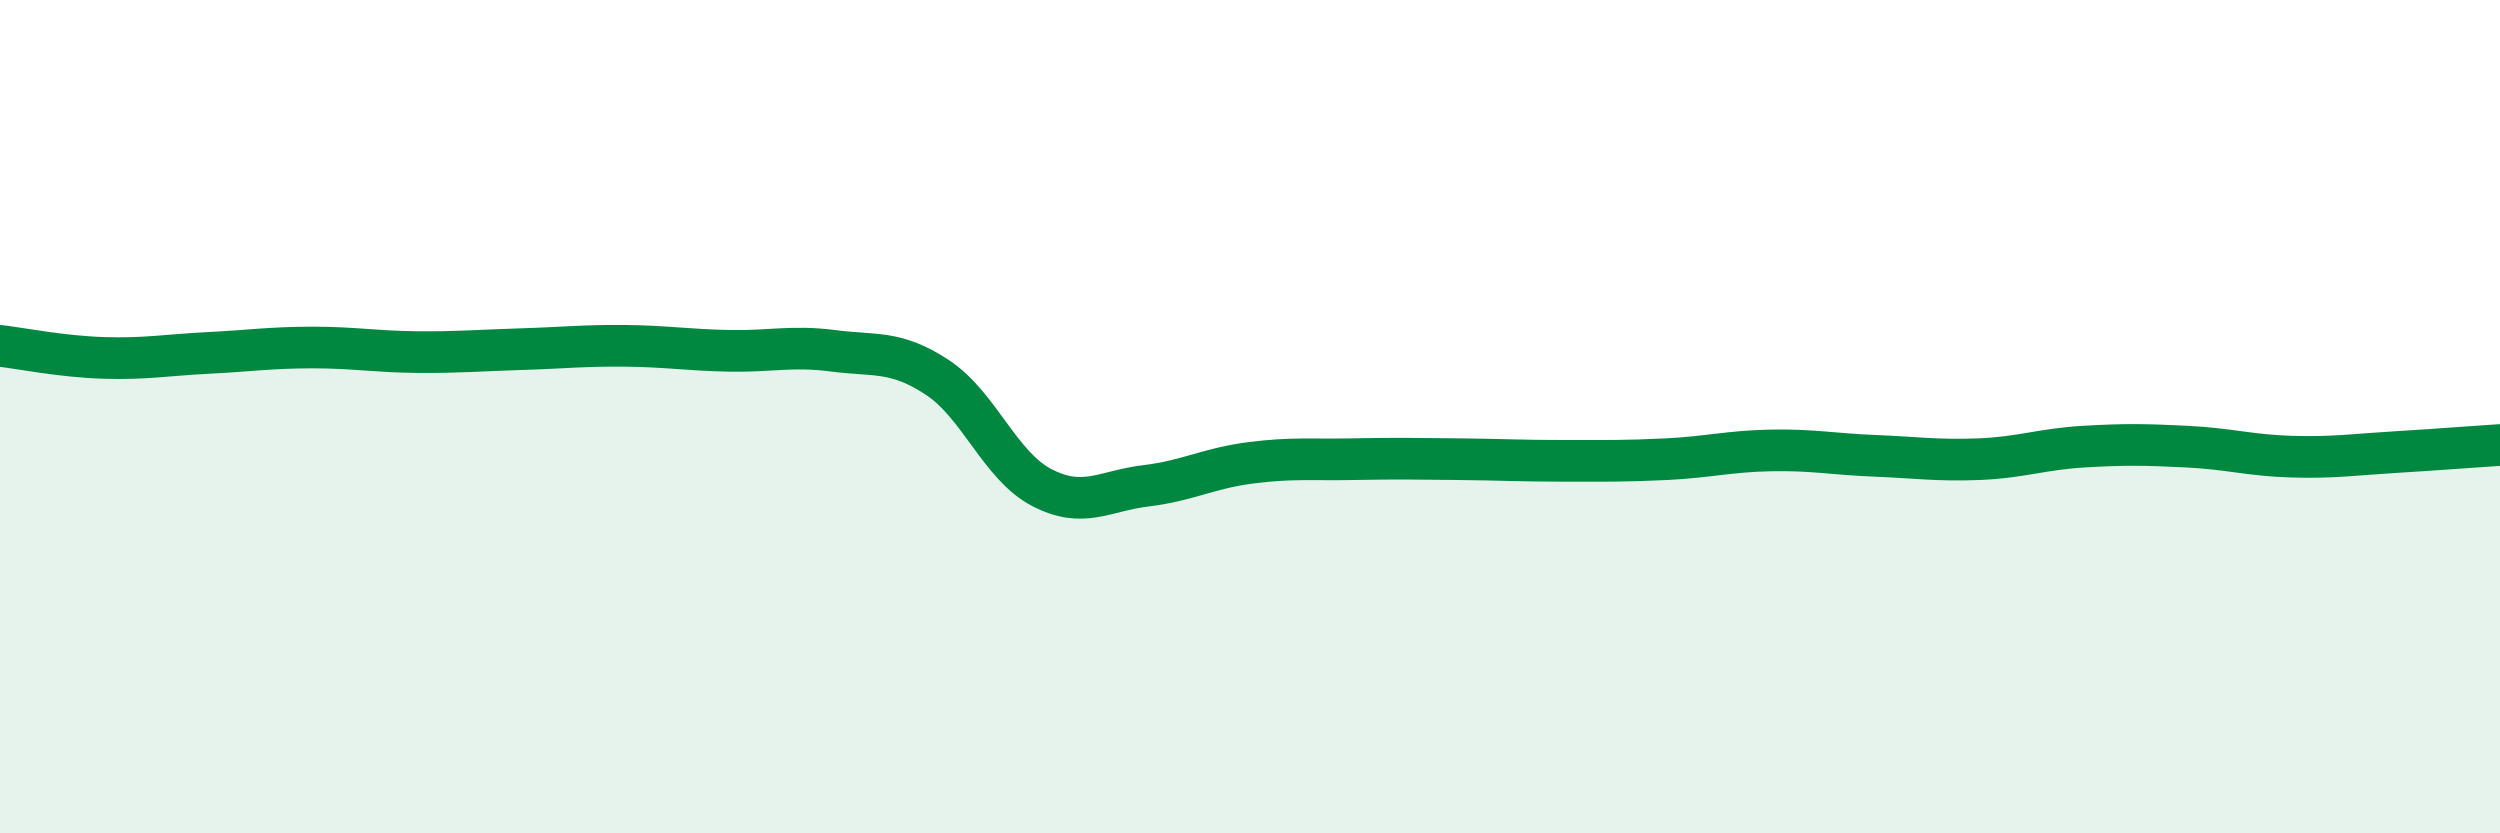
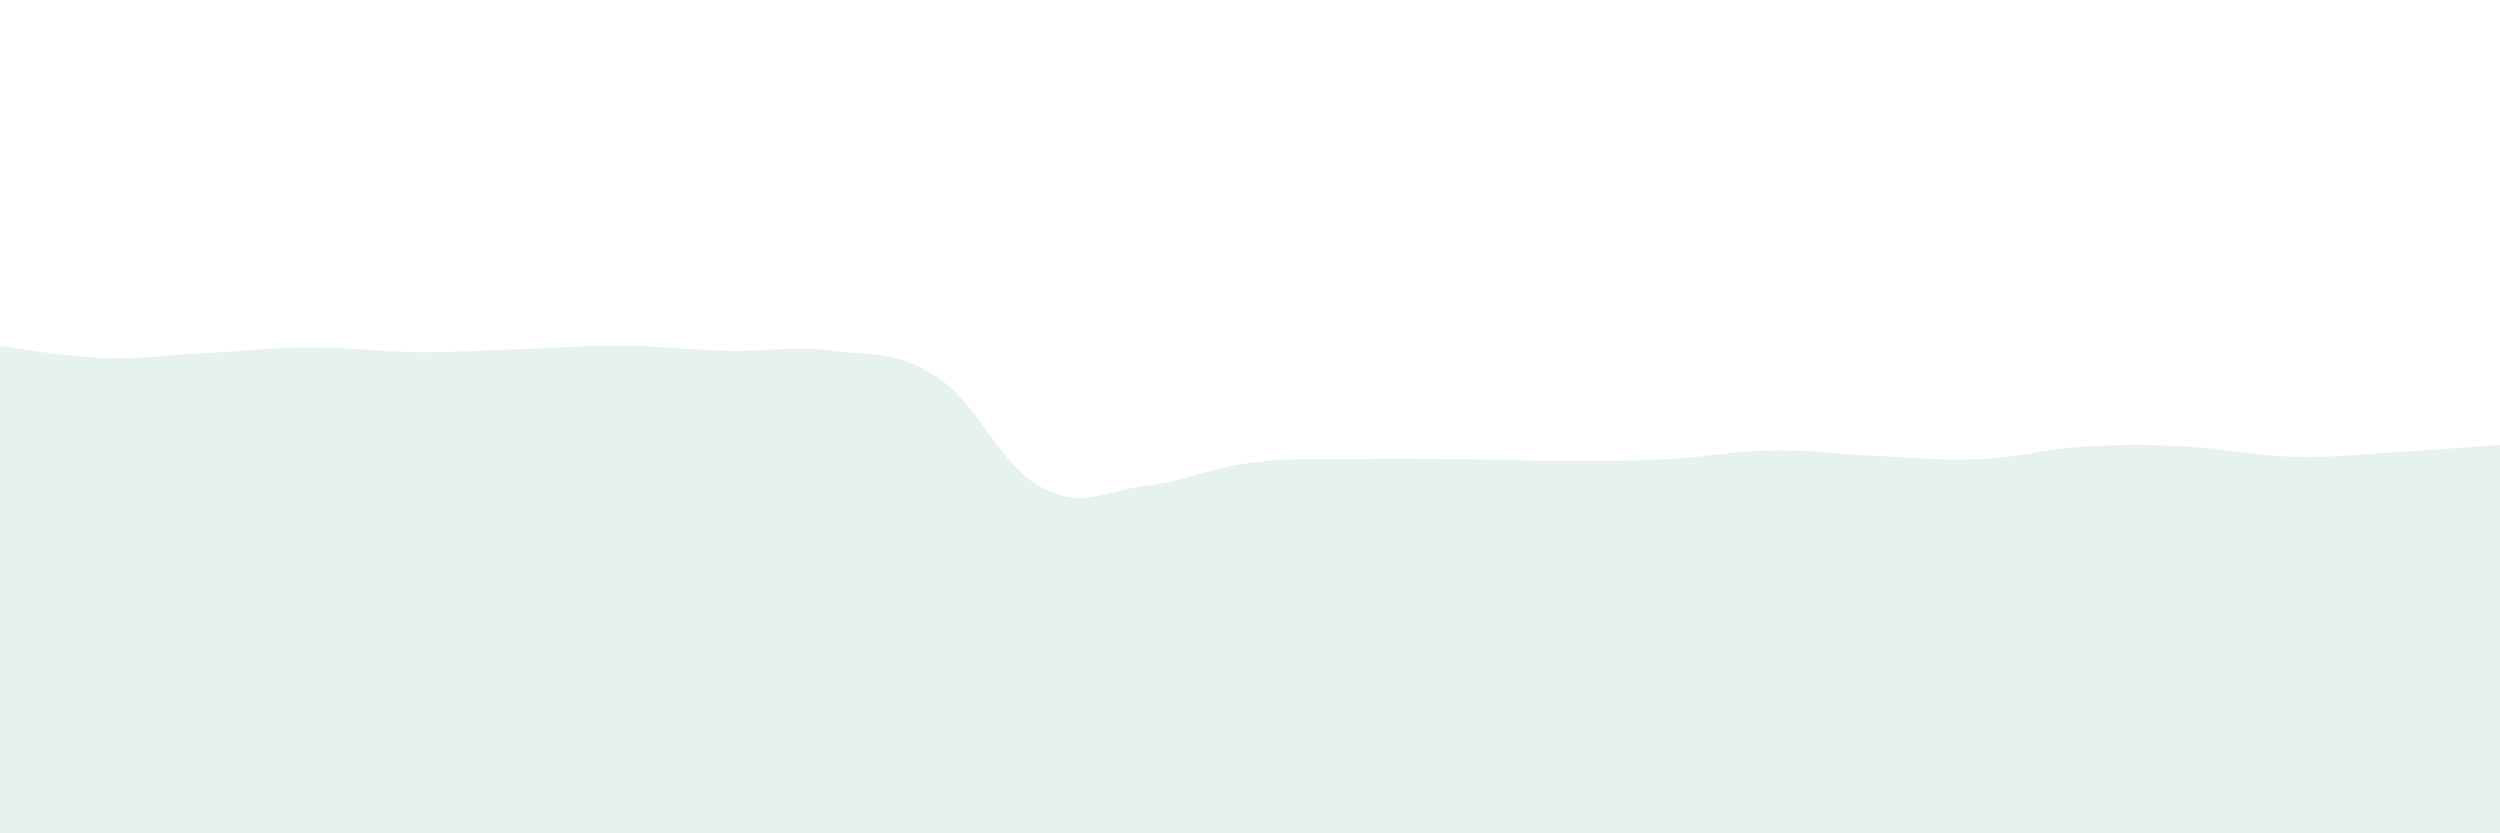
<svg xmlns="http://www.w3.org/2000/svg" width="60" height="20" viewBox="0 0 60 20">
  <path d="M 0,8.3 C 0.5,8.36 1.5,8.56 2.5,8.59 C 3.5,8.62 4,8.52 5,8.47 C 6,8.42 6.5,8.34 7.5,8.34 C 8.5,8.34 9,8.44 10,8.45 C 11,8.46 11.5,8.41 12.5,8.38 C 13.5,8.35 14,8.29 15,8.3 C 16,8.31 16.5,8.4 17.5,8.42 C 18.5,8.44 19,8.29 20,8.42 C 21,8.55 21.5,8.4 22.5,9.06 C 23.5,9.72 24,11.18 25,11.7 C 26,12.22 26.5,11.78 27.5,11.66 C 28.5,11.54 29,11.24 30,11.11 C 31,10.98 31.5,11.04 32.5,11.02 C 33.5,11 34,11.01 35,11.02 C 36,11.03 36.5,11.06 37.5,11.06 C 38.5,11.06 39,11.07 40,11.02 C 41,10.97 41.5,10.83 42.5,10.81 C 43.5,10.79 44,10.9 45,10.94 C 46,10.98 46.5,11.06 47.5,11.02 C 48.5,10.98 49,10.78 50,10.72 C 51,10.66 51.5,10.67 52.5,10.72 C 53.5,10.77 54,10.93 55,10.96 C 56,10.99 56.5,10.91 57.5,10.85 C 58.5,10.79 59.5,10.71 60,10.68L60 20L0 20Z" fill="#008740" opacity="0.1" stroke-linecap="round" stroke-linejoin="round" />
-   <path d="M 0,8.3 C 0.5,8.36 1.5,8.56 2.5,8.59 C 3.5,8.62 4,8.52 5,8.47 C 6,8.42 6.5,8.34 7.5,8.34 C 8.5,8.34 9,8.44 10,8.45 C 11,8.46 11.5,8.41 12.5,8.38 C 13.5,8.35 14,8.29 15,8.3 C 16,8.31 16.5,8.4 17.5,8.42 C 18.5,8.44 19,8.29 20,8.42 C 21,8.55 21.5,8.4 22.5,9.06 C 23.5,9.72 24,11.18 25,11.7 C 26,12.22 26.5,11.78 27.5,11.66 C 28.5,11.54 29,11.24 30,11.11 C 31,10.98 31.5,11.04 32.5,11.02 C 33.5,11 34,11.01 35,11.02 C 36,11.03 36.5,11.06 37.5,11.06 C 38.5,11.06 39,11.07 40,11.02 C 41,10.97 41.5,10.83 42.5,10.81 C 43.5,10.79 44,10.9 45,10.94 C 46,10.98 46.5,11.06 47.5,11.02 C 48.5,10.98 49,10.78 50,10.72 C 51,10.66 51.5,10.67 52.5,10.72 C 53.5,10.77 54,10.93 55,10.96 C 56,10.99 56.5,10.91 57.5,10.85 C 58.5,10.79 59.5,10.71 60,10.68" stroke="#008740" stroke-width="1" fill="none" stroke-linecap="round" stroke-linejoin="round" />
</svg>